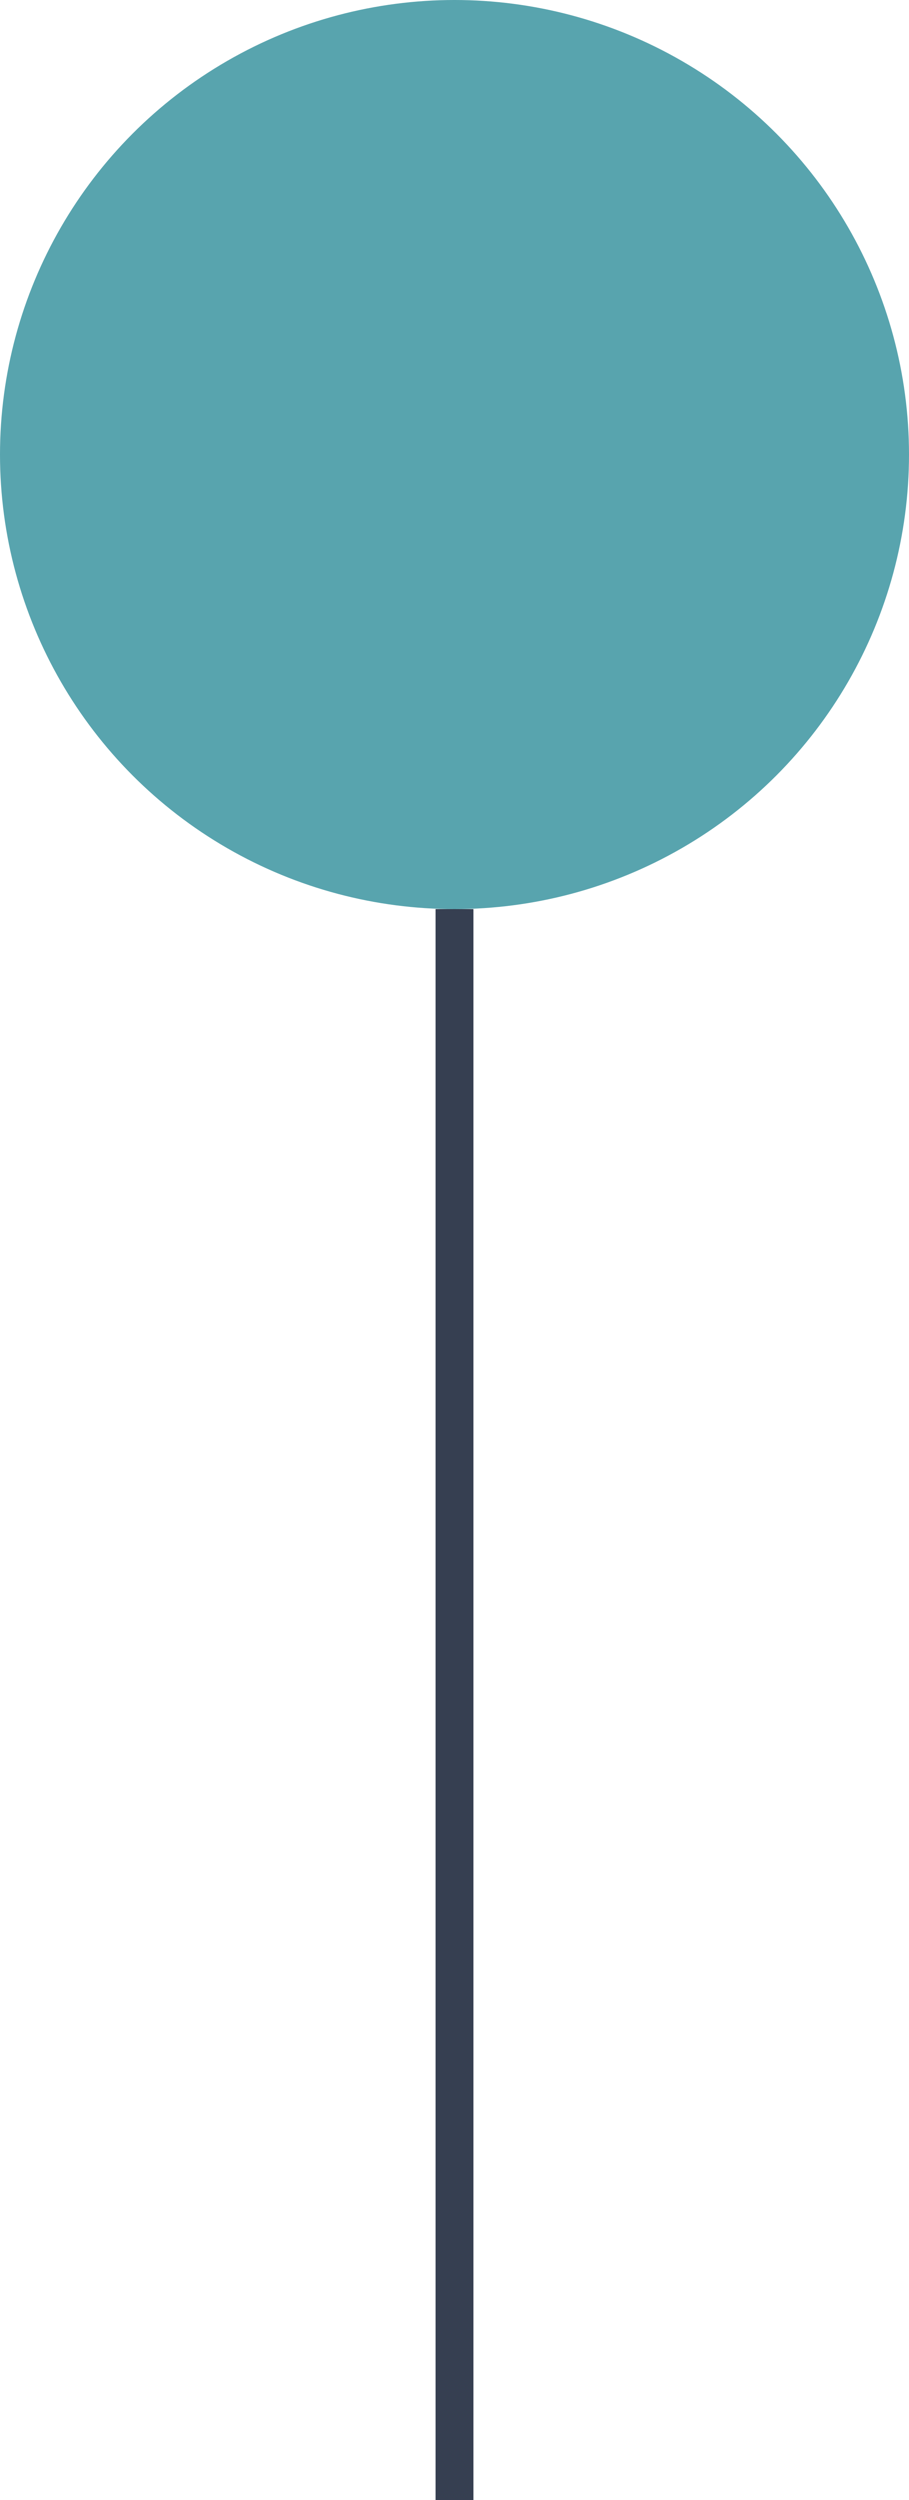
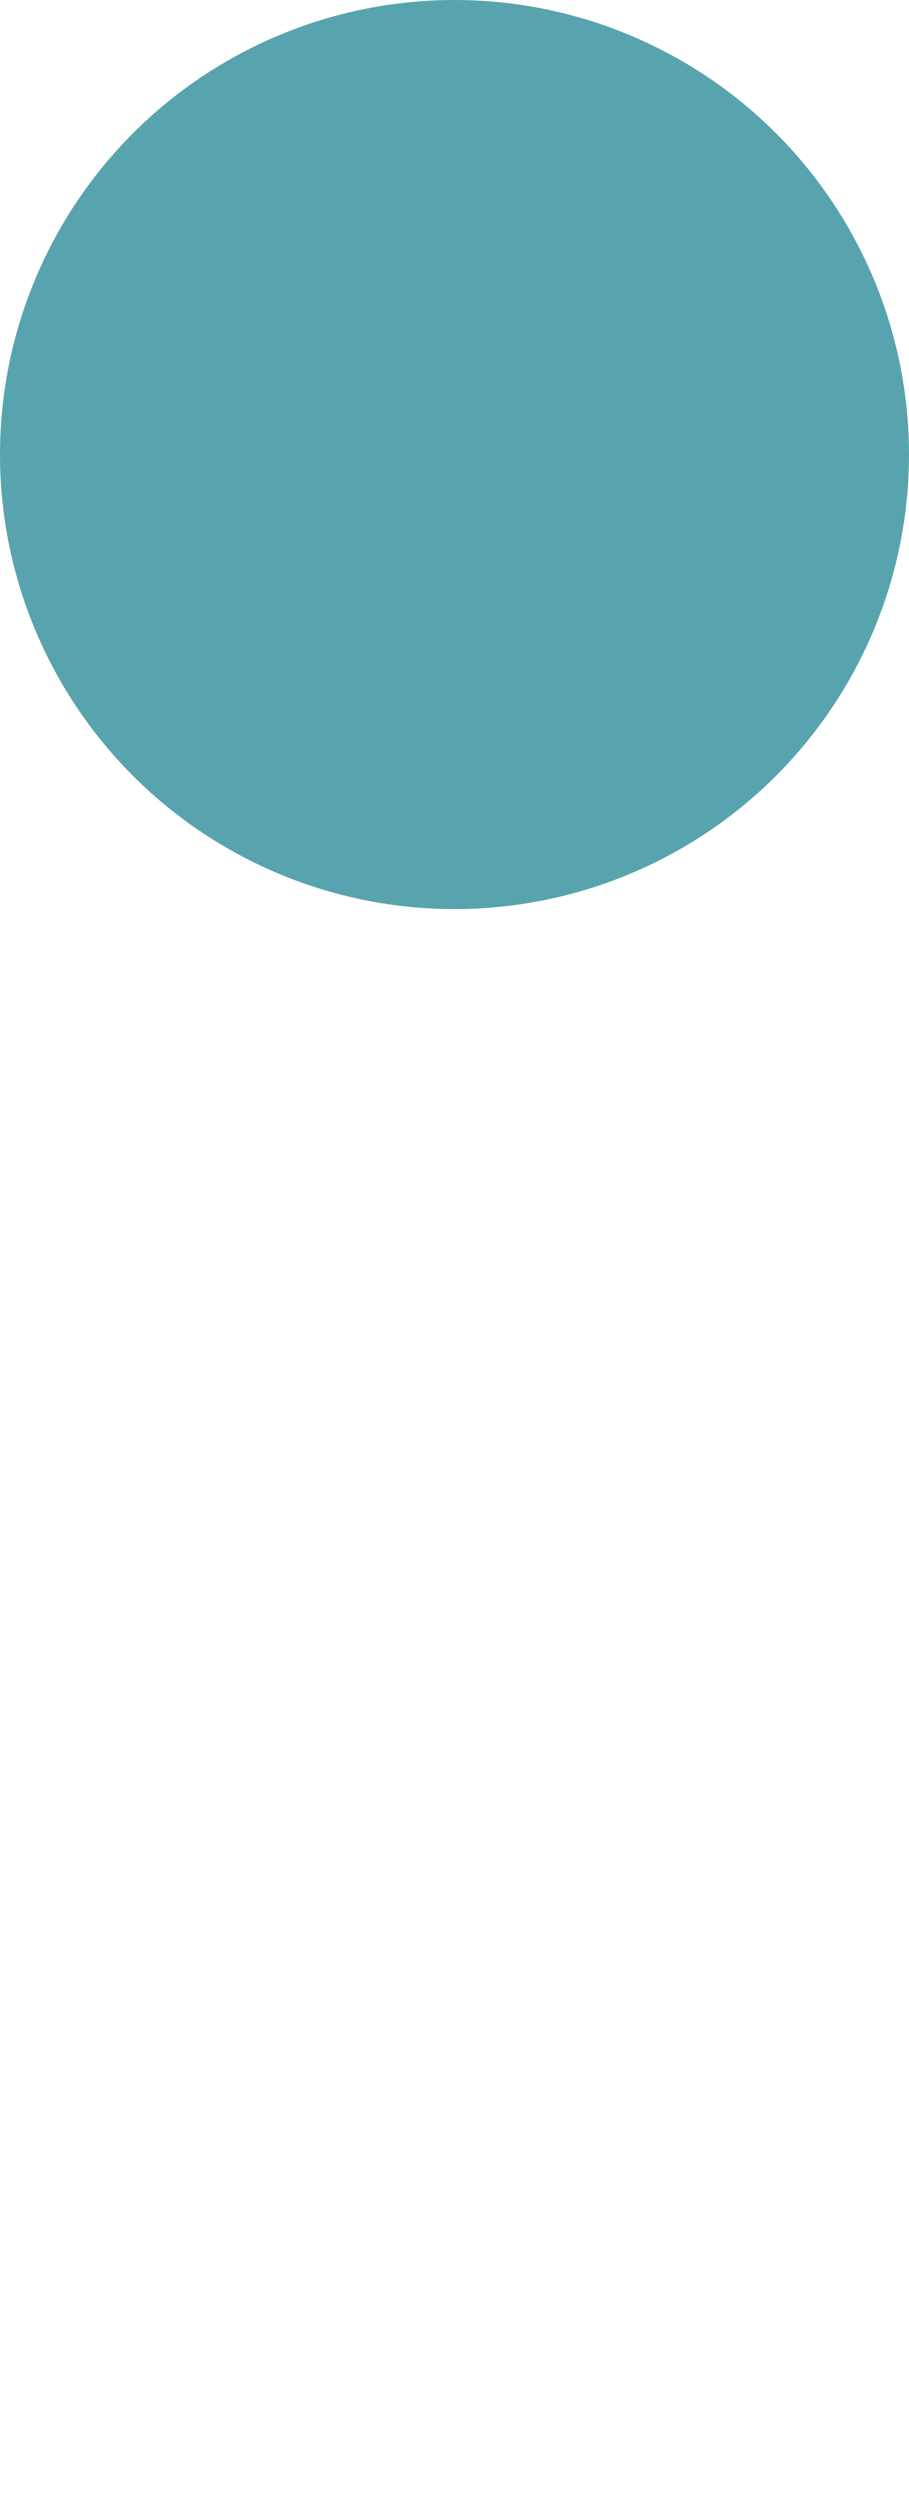
<svg xmlns="http://www.w3.org/2000/svg" width="24" height="66" viewBox="0 0 24 66" fill="none">
  <circle cx="12" cy="12" r="12" fill="#58A4AE" />
-   <path d="M12 24V66" stroke="#363F51" />
</svg>